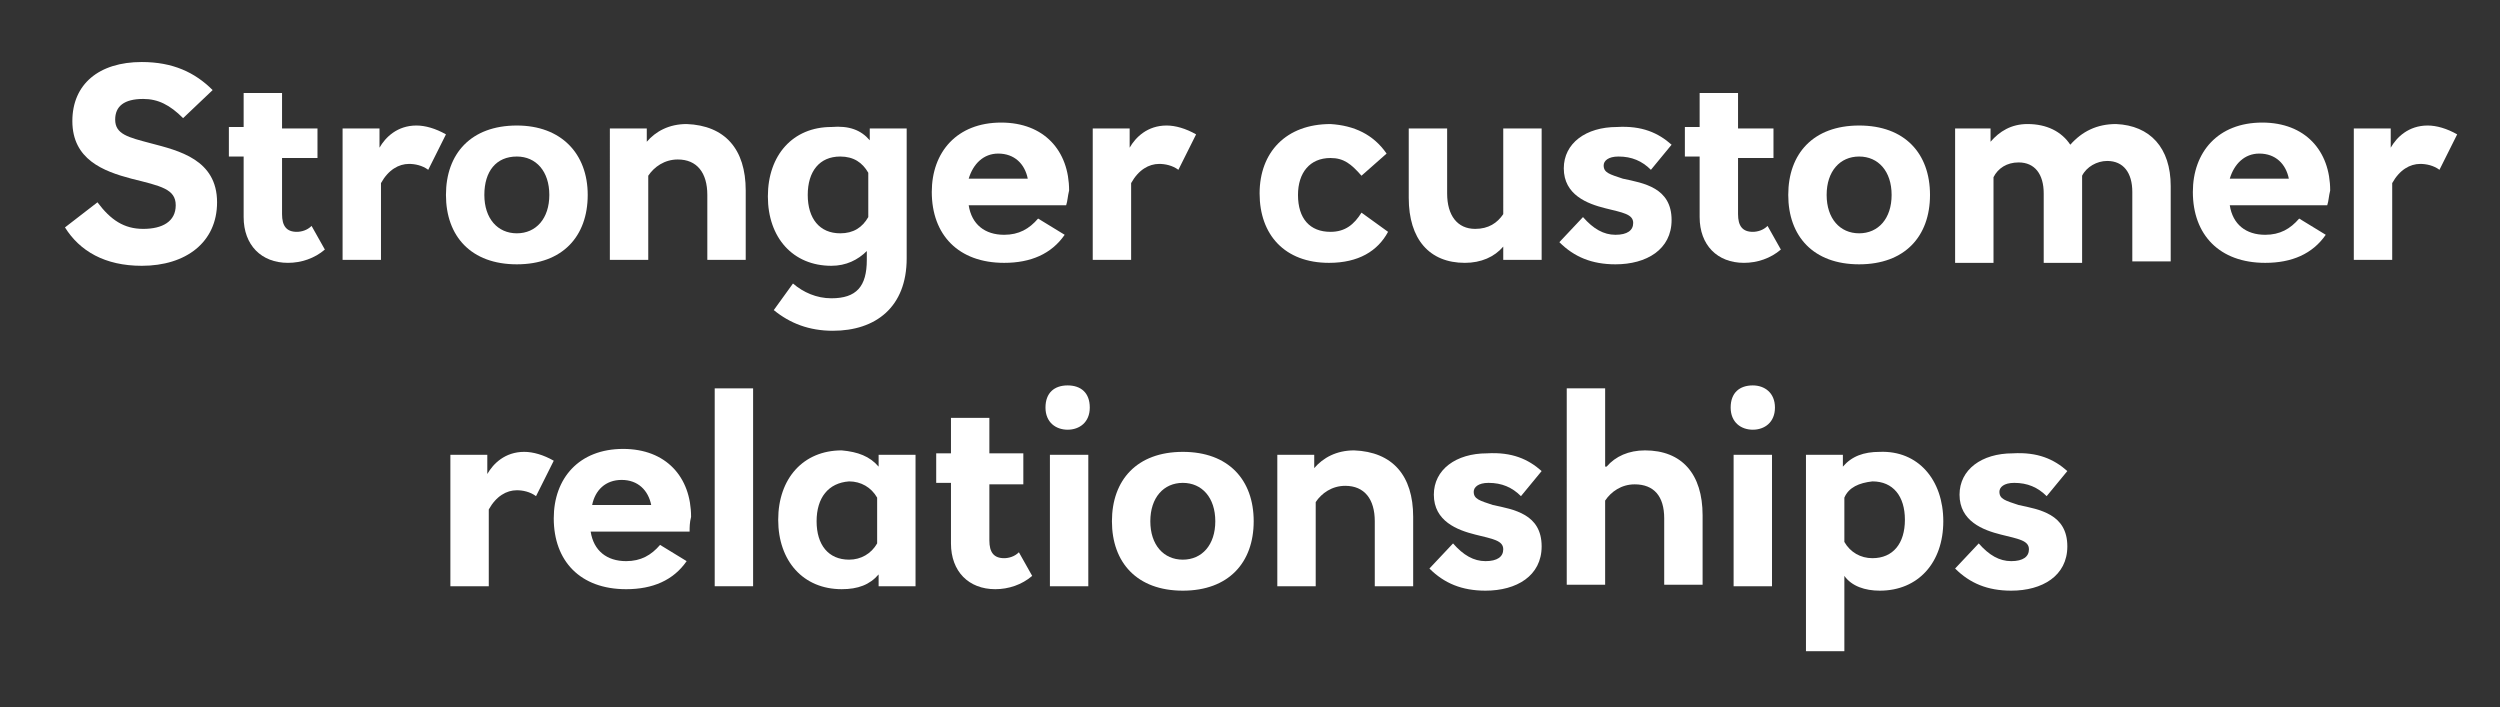
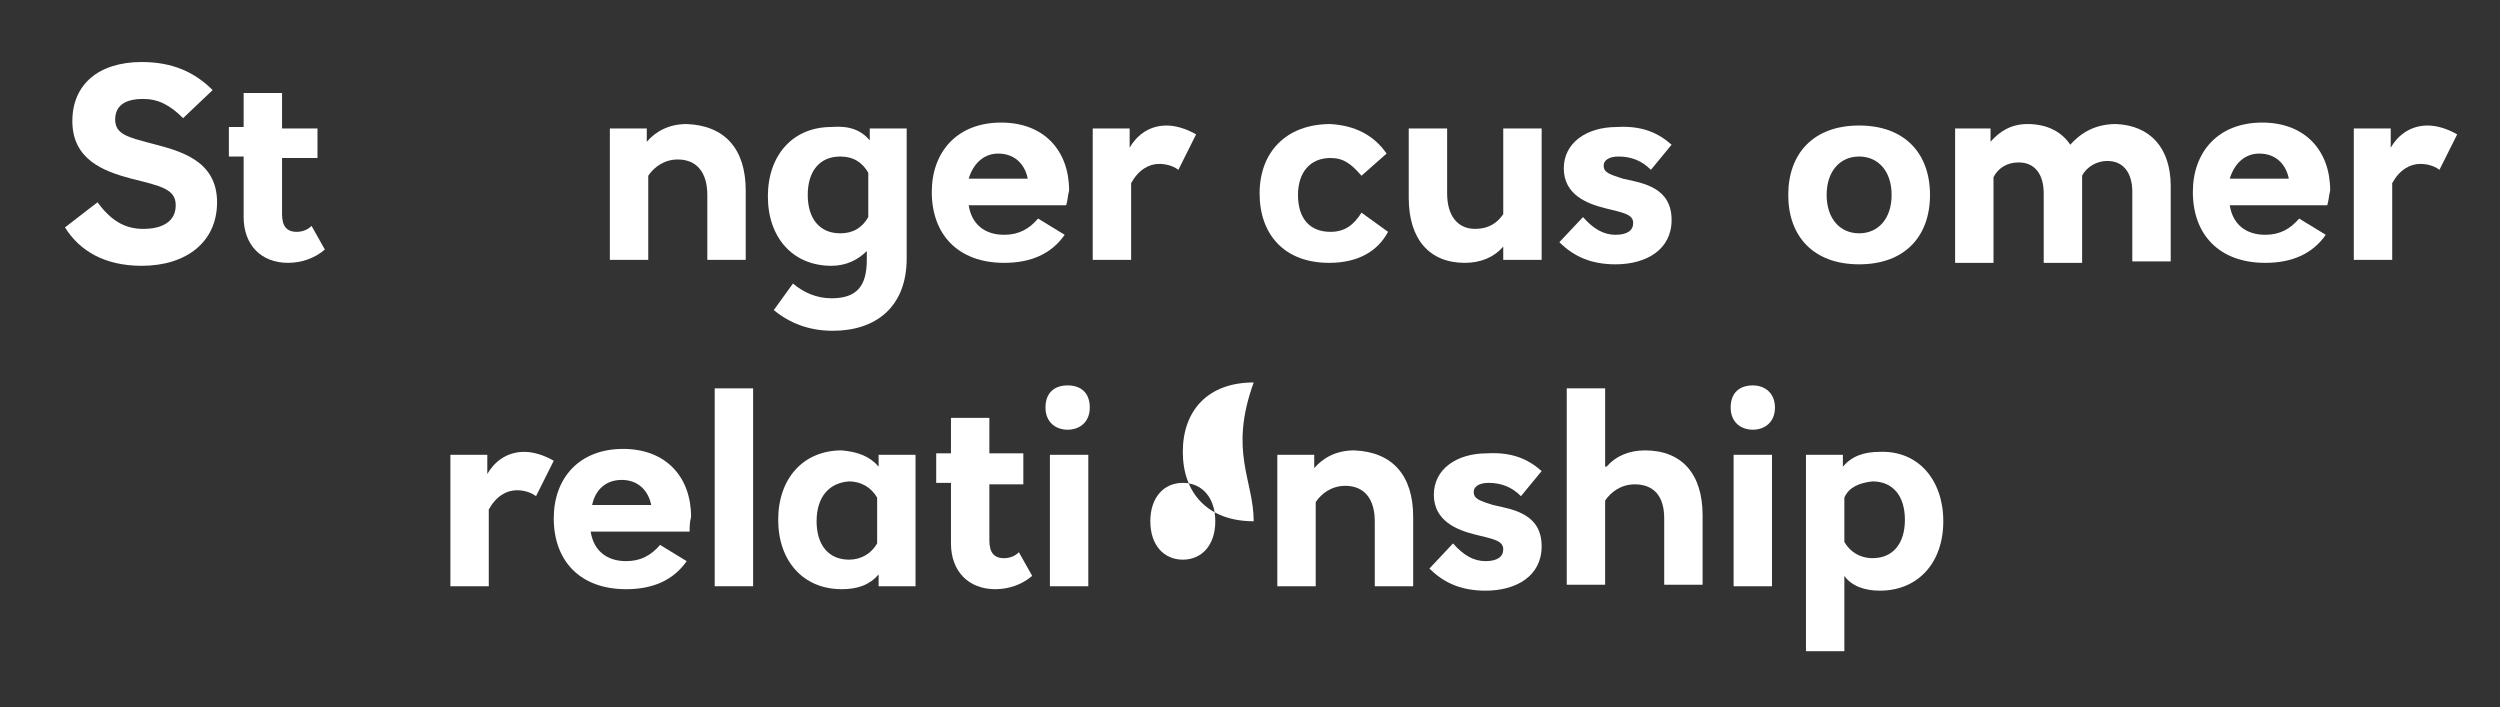
<svg xmlns="http://www.w3.org/2000/svg" version="1.1" id="Layer_1" x="0px" y="0px" viewBox="0 0 169.3 47.9" style="enable-background:new 0 0 169.3 47.9;" xml:space="preserve">
  <rect x="0" y="0" width="169.3" height="47.9" fill="#333333" stroke="none" />
  <style type="text/css">
	.st0{fill:#FFFFFF;}
	.st1{fill:none;stroke:#FFFFFF;stroke-width:2.35;stroke-linecap:round;}
</style>
  <g>
    <path class="st0" d="M14.4,6.1l-2,1.9c-0.9-0.9-1.7-1.3-2.7-1.3c-1.3,0-1.9,0.5-1.9,1.4c0,1,0.9,1.2,2.4,1.6c1.9,0.5,4.5,1.1,4.5,4   c0,2.7-2.1,4.3-5.1,4.3c-2.5,0-4.2-1-5.2-2.6l2.2-1.7c0.9,1.2,1.8,1.8,3.1,1.8c1.3,0,2.2-0.5,2.2-1.6c0-1.1-1-1.3-3-1.8   C7,11.6,4.9,10.8,4.9,8.2c0-2.5,1.8-4,4.7-4C11.7,4.2,13.2,4.9,14.4,6.1z" />
    <path class="st0" d="M21.5,8.7v2h-2.4v3.8c0,0.8,0.3,1.2,1,1.2c0.3,0,0.7-0.1,1-0.4l0.9,1.6c-0.7,0.6-1.6,0.9-2.5,0.9   c-1.8,0-3-1.2-3-3.1v-4.1h-1v-2h1V6.3h2.6v2.4H21.5z" />
-     <path class="st0" d="M30.2,9.1L29,11.5c-0.4-0.3-0.9-0.4-1.3-0.4c-0.7,0-1.4,0.4-1.9,1.3v5.2h-2.6V8.7h2.5V10   c0.4-0.7,1.2-1.5,2.5-1.5C28.8,8.5,29.5,8.7,30.2,9.1z" />
-     <path class="st0" d="M39.8,13.2c0,2.8-1.7,4.7-4.8,4.7c-3.1,0-4.8-1.9-4.8-4.7s1.7-4.7,4.8-4.7C38,8.5,39.8,10.4,39.8,13.2z    M32.8,13.2c0,1.6,0.9,2.6,2.2,2.6c1.3,0,2.2-1,2.2-2.6c0-1.6-0.9-2.6-2.2-2.6C33.6,10.6,32.8,11.6,32.8,13.2z" />
    <path class="st0" d="M50.5,12.9v4.7h-2.6v-4.4c0-1.5-0.7-2.4-2-2.4c-0.9,0-1.6,0.5-2,1.1v5.7h-2.6V8.7h2.5v0.9   c0.6-0.7,1.5-1.2,2.7-1.2C49.1,8.5,50.5,10.1,50.5,12.9z" />
    <path class="st0" d="M58.9,9.5V8.7h2.5v8.8c0,3.3-2.1,4.9-5,4.9c-1.6,0-2.9-0.5-4-1.4l1.3-1.8c0.7,0.6,1.6,1,2.6,1   c1.7,0,2.4-0.8,2.4-2.6v-0.6c-0.6,0.6-1.4,1-2.4,1c-2.6,0-4.3-1.9-4.3-4.7s1.7-4.7,4.3-4.7C57.5,8.5,58.3,8.8,58.9,9.5z M54.7,13.2   c0,1.6,0.8,2.6,2.2,2.6c0.9,0,1.5-0.4,1.9-1.1v-3c-0.4-0.7-1-1.1-1.9-1.1C55.5,10.6,54.7,11.6,54.7,13.2z" />
    <path class="st0" d="M72.2,13.9h-6.6c0.2,1.3,1.1,2,2.4,2c1,0,1.7-0.4,2.3-1.1l1.8,1.1c-0.9,1.3-2.3,1.9-4.1,1.9   c-3.1,0-4.9-1.9-4.9-4.8c0-2.7,1.7-4.7,4.7-4.7c2.9,0,4.6,1.9,4.6,4.6C72.3,13.3,72.3,13.6,72.2,13.9z M65.6,12.1h4   c-0.2-1-0.9-1.7-2-1.7C66.6,10.4,65.9,11.1,65.6,12.1z" />
    <path class="st0" d="M81,9.1l-1.2,2.4c-0.4-0.3-0.9-0.4-1.3-0.4c-0.7,0-1.4,0.4-1.9,1.3v5.2H74V8.7h2.5V10c0.4-0.7,1.2-1.5,2.5-1.5   C79.6,8.5,80.3,8.7,81,9.1z" />
    <path class="st0" d="M93.9,10.4l-1.7,1.5c-0.7-0.8-1.2-1.2-2.1-1.2c-1.4,0-2.2,1-2.2,2.5c0,1.6,0.8,2.5,2.2,2.5   c1,0,1.6-0.5,2.1-1.3l1.8,1.3c-0.7,1.3-2,2.1-4,2.1c-3,0-4.7-1.9-4.7-4.7c0-2.8,1.8-4.7,4.8-4.7C91.7,8.5,93,9.1,93.9,10.4z" />
    <path class="st0" d="M101.8,17.6v-0.9c-0.6,0.7-1.5,1.1-2.6,1.1c-2.4,0-3.8-1.6-3.8-4.4V8.7H98v4.4c0,1.5,0.7,2.4,1.9,2.4   c0.9,0,1.5-0.4,1.9-1V8.7h2.6v8.9H101.8z" />
    <path class="st0" d="M113.2,9.8l-1.4,1.7c-0.6-0.6-1.3-0.9-2.2-0.9c-0.7,0-1,0.3-1,0.6c0,0.5,0.4,0.6,1.3,0.9   c1.4,0.3,3.3,0.6,3.3,2.8c0,2-1.7,3-3.8,3c-1.6,0-2.8-0.5-3.8-1.5l1.6-1.7c0.7,0.8,1.4,1.2,2.2,1.2c0.8,0,1.2-0.3,1.2-0.8   c0-0.6-0.7-0.7-1.9-1c-1.2-0.3-2.8-0.9-2.8-2.7c0-1.7,1.5-2.8,3.6-2.8C111.2,8.5,112.3,9,113.2,9.8z" />
-     <path class="st0" d="M120.1,8.7v2h-2.4v3.8c0,0.8,0.3,1.2,1,1.2c0.3,0,0.7-0.1,1-0.4l0.9,1.6c-0.7,0.6-1.6,0.9-2.5,0.9   c-1.8,0-3-1.2-3-3.1v-4.1h-1v-2h1V6.3h2.6v2.4H120.1z" />
    <path class="st0" d="M130.7,13.2c0,2.8-1.7,4.7-4.8,4.7c-3.1,0-4.8-1.9-4.8-4.7s1.7-4.7,4.8-4.7C129,8.5,130.7,10.4,130.7,13.2z    M123.7,13.2c0,1.6,0.9,2.6,2.2,2.6c1.3,0,2.2-1,2.2-2.6c0-1.6-0.9-2.6-2.2-2.6C124.6,10.6,123.7,11.6,123.7,13.2z" />
    <path class="st0" d="M147,12.6v5.1h-2.6v-4.7c0-1.3-0.6-2.1-1.7-2.1c-0.7,0-1.4,0.4-1.7,1c0,0.2,0,0.5,0,0.8v5.1h-2.6v-4.7   c0-1.3-0.6-2.1-1.7-2.1c-0.8,0-1.4,0.4-1.7,1v5.8h-2.6V8.7h2.4v0.9c0.6-0.7,1.4-1.2,2.5-1.2c1.3,0,2.3,0.5,2.9,1.4   c0.8-0.9,1.8-1.4,3.1-1.4C145.6,8.5,147,10,147,12.6z" />
    <path class="st0" d="M157.6,13.9H151c0.2,1.3,1.1,2,2.4,2c1,0,1.7-0.4,2.3-1.1l1.8,1.1c-0.9,1.3-2.3,1.9-4.1,1.9   c-3.1,0-4.9-1.9-4.9-4.8c0-2.7,1.7-4.7,4.7-4.7c2.9,0,4.6,1.9,4.6,4.6C157.7,13.3,157.7,13.6,157.6,13.9z M151,12.1h4   c-0.2-1-0.9-1.7-2-1.7C152,10.4,151.3,11.1,151,12.1z" />
    <path class="st0" d="M166.4,9.1l-1.2,2.4c-0.4-0.3-0.9-0.4-1.3-0.4c-0.7,0-1.4,0.4-1.9,1.3v5.2h-2.6V8.7h2.5V10   c0.4-0.7,1.2-1.5,2.5-1.5C165,8.5,165.7,8.7,166.4,9.1z" />
  </g>
  <g>
    <path class="st0" d="M37.5,31.2l-1.2,2.4c-0.4-0.3-0.9-0.4-1.3-0.4c-0.7,0-1.4,0.4-1.9,1.3v5.2h-2.6v-8.9H33v1.3   c0.4-0.7,1.2-1.5,2.5-1.5C36.1,30.6,36.8,30.8,37.5,31.2z" />
    <path class="st0" d="M46.7,36H40c0.2,1.3,1.1,2,2.4,2c1,0,1.7-0.4,2.3-1.1l1.8,1.1c-0.9,1.3-2.3,1.9-4.1,1.9   c-3.1,0-4.9-1.9-4.9-4.8c0-2.7,1.7-4.7,4.7-4.7c2.9,0,4.6,1.9,4.6,4.6C46.7,35.4,46.7,35.7,46.7,36z M40.1,34.2h4   c-0.2-1-0.9-1.7-2-1.7C41,32.5,40.3,33.2,40.1,34.2z" />
    <path class="st0" d="M48.4,39.7V26.3H51v13.4H48.4z" />
    <path class="st0" d="M59.5,31.6v-0.8H62v8.9h-2.5v-0.8c-0.6,0.7-1.4,1-2.5,1c-2.6,0-4.3-1.9-4.3-4.7s1.7-4.7,4.3-4.7   C58.1,30.6,58.9,30.9,59.5,31.6z M55.3,35.3c0,1.6,0.8,2.6,2.2,2.6c0.8,0,1.5-0.4,1.9-1.1v-3.1c-0.4-0.7-1.1-1.1-1.9-1.1   C56.1,32.7,55.3,33.7,55.3,35.3z" />
    <path class="st0" d="M69.3,30.8v2H67v3.8c0,0.8,0.3,1.2,1,1.2c0.3,0,0.7-0.1,1-0.4l0.9,1.6c-0.7,0.6-1.6,0.9-2.5,0.9   c-1.8,0-3-1.2-3-3.1v-4.1h-1v-2h1v-2.4H67v2.4H69.3z" />
    <path class="st0" d="M73.8,27.6c0,1-0.7,1.5-1.5,1.5c-0.8,0-1.5-0.5-1.5-1.5c0-1,0.6-1.5,1.5-1.5C73.2,26.1,73.8,26.6,73.8,27.6z    M71.1,39.7v-8.9h2.6v8.9H71.1z" />
-     <path class="st0" d="M84.9,35.3c0,2.8-1.7,4.7-4.8,4.7c-3.1,0-4.8-1.9-4.8-4.7s1.7-4.7,4.8-4.7C83.2,30.6,84.9,32.5,84.9,35.3z    M77.9,35.3c0,1.6,0.9,2.6,2.2,2.6c1.3,0,2.2-1,2.2-2.6c0-1.6-0.9-2.6-2.2-2.6C78.8,32.7,77.9,33.7,77.9,35.3z" />
+     <path class="st0" d="M84.9,35.3c-3.1,0-4.8-1.9-4.8-4.7s1.7-4.7,4.8-4.7C83.2,30.6,84.9,32.5,84.9,35.3z    M77.9,35.3c0,1.6,0.9,2.6,2.2,2.6c1.3,0,2.2-1,2.2-2.6c0-1.6-0.9-2.6-2.2-2.6C78.8,32.7,77.9,33.7,77.9,35.3z" />
    <path class="st0" d="M95.7,35v4.7h-2.6v-4.4c0-1.5-0.7-2.4-2-2.4c-0.9,0-1.6,0.5-2,1.1v5.7h-2.6v-8.9h2.5v0.9   c0.6-0.7,1.5-1.2,2.7-1.2C94.3,30.6,95.7,32.2,95.7,35z" />
    <path class="st0" d="M104.4,31.9l-1.4,1.7c-0.6-0.6-1.3-0.9-2.2-0.9c-0.7,0-1,0.3-1,0.6c0,0.5,0.4,0.6,1.3,0.9   c1.4,0.3,3.3,0.6,3.3,2.8c0,2-1.7,3-3.8,3c-1.6,0-2.8-0.5-3.8-1.5l1.6-1.7c0.7,0.8,1.4,1.2,2.2,1.2c0.8,0,1.2-0.3,1.2-0.8   c0-0.6-0.7-0.7-1.9-1c-1.2-0.3-2.8-0.9-2.8-2.7c0-1.7,1.5-2.8,3.6-2.8C102.4,30.6,103.5,31.1,104.4,31.9z" />
    <path class="st0" d="M108.8,31.6c0.6-0.7,1.5-1.1,2.6-1.1c2.5,0,3.9,1.6,3.9,4.4v4.7h-2.6v-4.5c0-1.5-0.7-2.3-2-2.3   c-0.9,0-1.6,0.5-2,1.1v5.7h-2.6V26.3h2.6V31.6z" />
    <path class="st0" d="M120.2,27.6c0,1-0.7,1.5-1.5,1.5c-0.8,0-1.5-0.5-1.5-1.5c0-1,0.6-1.5,1.5-1.5   C119.5,26.1,120.2,26.6,120.2,27.6z M117.4,39.7v-8.9h2.6v8.9H117.4z" />
    <path class="st0" d="M131.6,35.3c0,2.8-1.7,4.7-4.3,4.7c-1,0-1.9-0.3-2.4-1v5.1h-2.6V30.8h2.5v0.8c0.6-0.7,1.4-1,2.5-1   C129.9,30.5,131.6,32.5,131.6,35.3z M124.9,33.7v3c0.4,0.7,1.1,1.1,1.9,1.1c1.4,0,2.2-1,2.2-2.6s-0.8-2.6-2.2-2.6   C125.9,32.7,125.2,33,124.9,33.7z" />
-     <path class="st0" d="M140,31.9l-1.4,1.7c-0.6-0.6-1.3-0.9-2.2-0.9c-0.7,0-1,0.3-1,0.6c0,0.5,0.4,0.6,1.3,0.9   c1.4,0.3,3.3,0.6,3.3,2.8c0,2-1.7,3-3.8,3c-1.6,0-2.8-0.5-3.8-1.5l1.6-1.7c0.7,0.8,1.4,1.2,2.2,1.2c0.8,0,1.2-0.3,1.2-0.8   c0-0.6-0.7-0.7-1.9-1c-1.2-0.3-2.8-0.9-2.8-2.7c0-1.7,1.5-2.8,3.6-2.8C138,30.6,139.1,31.1,140,31.9z" />
  </g>
</svg>